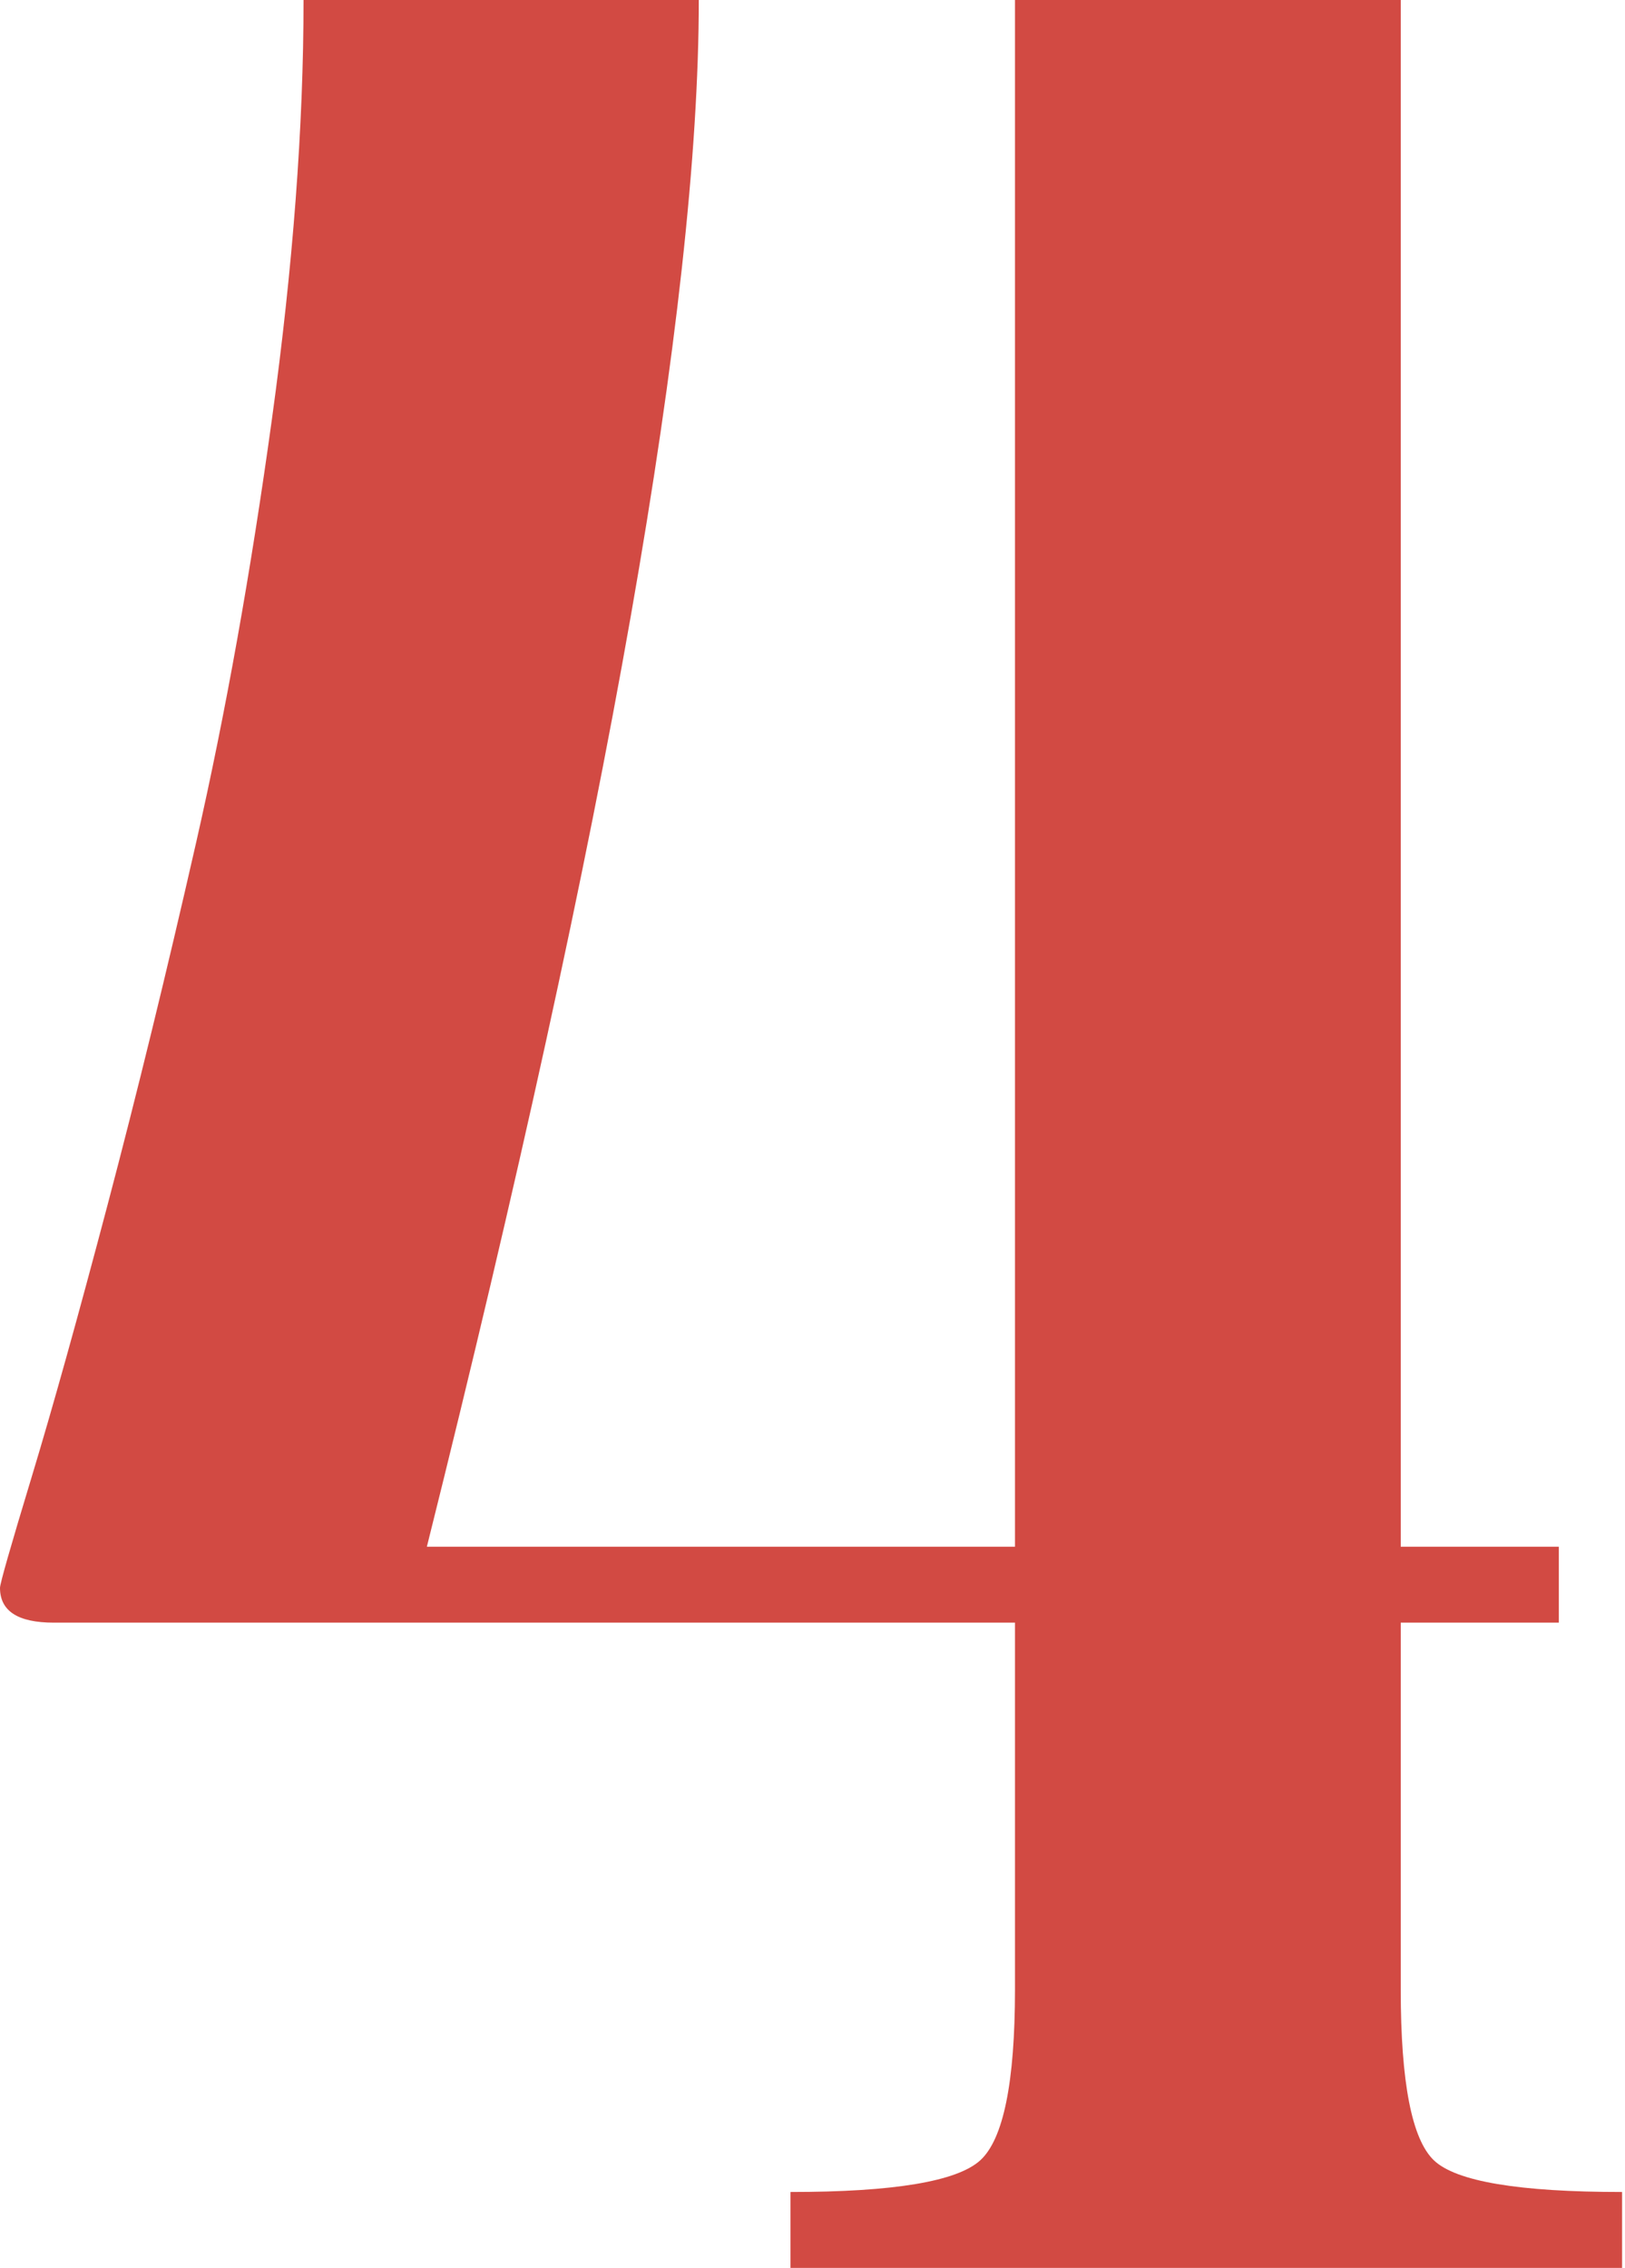
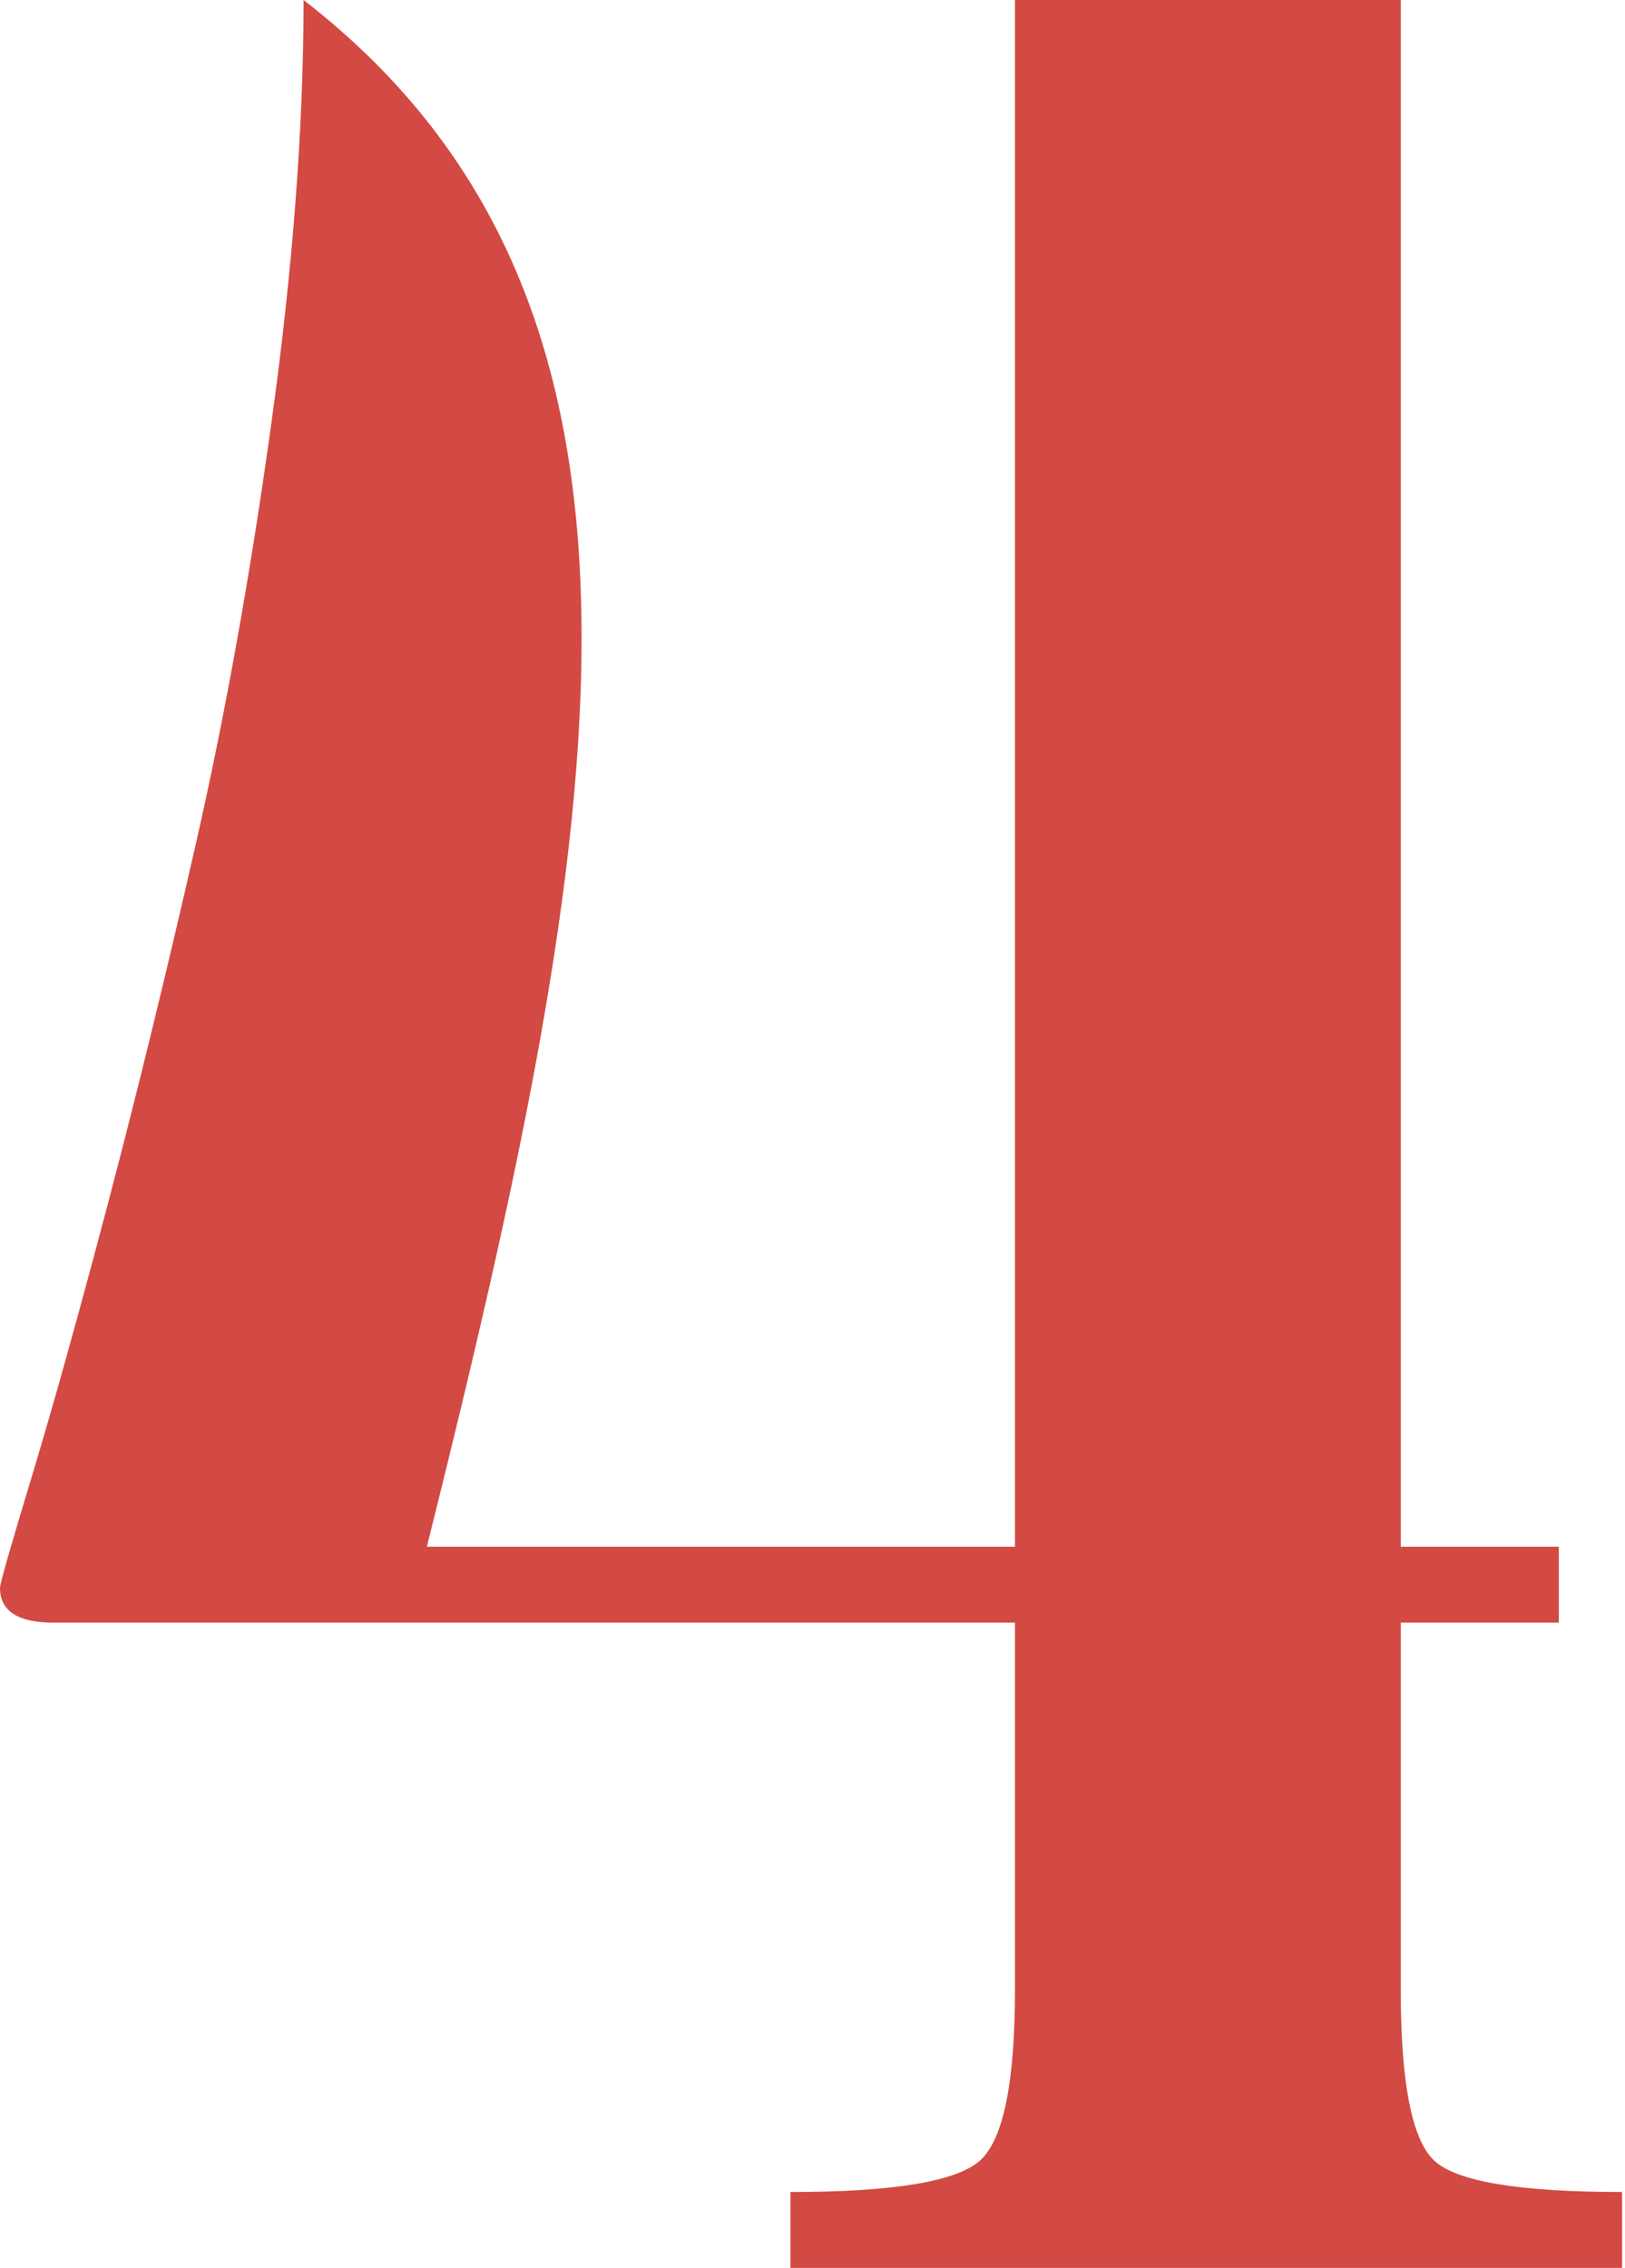
<svg xmlns="http://www.w3.org/2000/svg" width="453" height="632" viewBox="0 0 453 632" fill="none">
-   <path d="M0 442.488C0 441.313 2.938 431.029 8.815 411.637C14.691 392.246 21.742 366.977 29.969 335.833C38.196 304.688 46.423 271.046 54.65 234.907C62.877 198.767 69.928 159.396 75.805 116.792C81.681 74.189 84.619 35.258 84.619 0H194.801C194.801 85.207 169.532 228.883 118.996 431.029H282.946V0H390.483V431.029H434.555V452.184H390.483V554.432C390.483 580.288 393.568 596.154 399.738 602.031C405.908 607.907 423.39 610.845 452.184 610.845V632H220.363V610.845C249.157 610.845 266.786 607.907 273.25 602.031C279.714 596.154 282.946 580.288 282.946 554.432V452.184H14.985C4.995 452.184 0 448.952 0 442.488Z" fill="#D24A43" />
+   <path d="M0 442.488C0 441.313 2.938 431.029 8.815 411.637C14.691 392.246 21.742 366.977 29.969 335.833C38.196 304.688 46.423 271.046 54.65 234.907C62.877 198.767 69.928 159.396 75.805 116.792C81.681 74.189 84.619 35.258 84.619 0C194.801 85.207 169.532 228.883 118.996 431.029H282.946V0H390.483V431.029H434.555V452.184H390.483V554.432C390.483 580.288 393.568 596.154 399.738 602.031C405.908 607.907 423.39 610.845 452.184 610.845V632H220.363V610.845C249.157 610.845 266.786 607.907 273.25 602.031C279.714 596.154 282.946 580.288 282.946 554.432V452.184H14.985C4.995 452.184 0 448.952 0 442.488Z" fill="#D24A43" />
</svg>